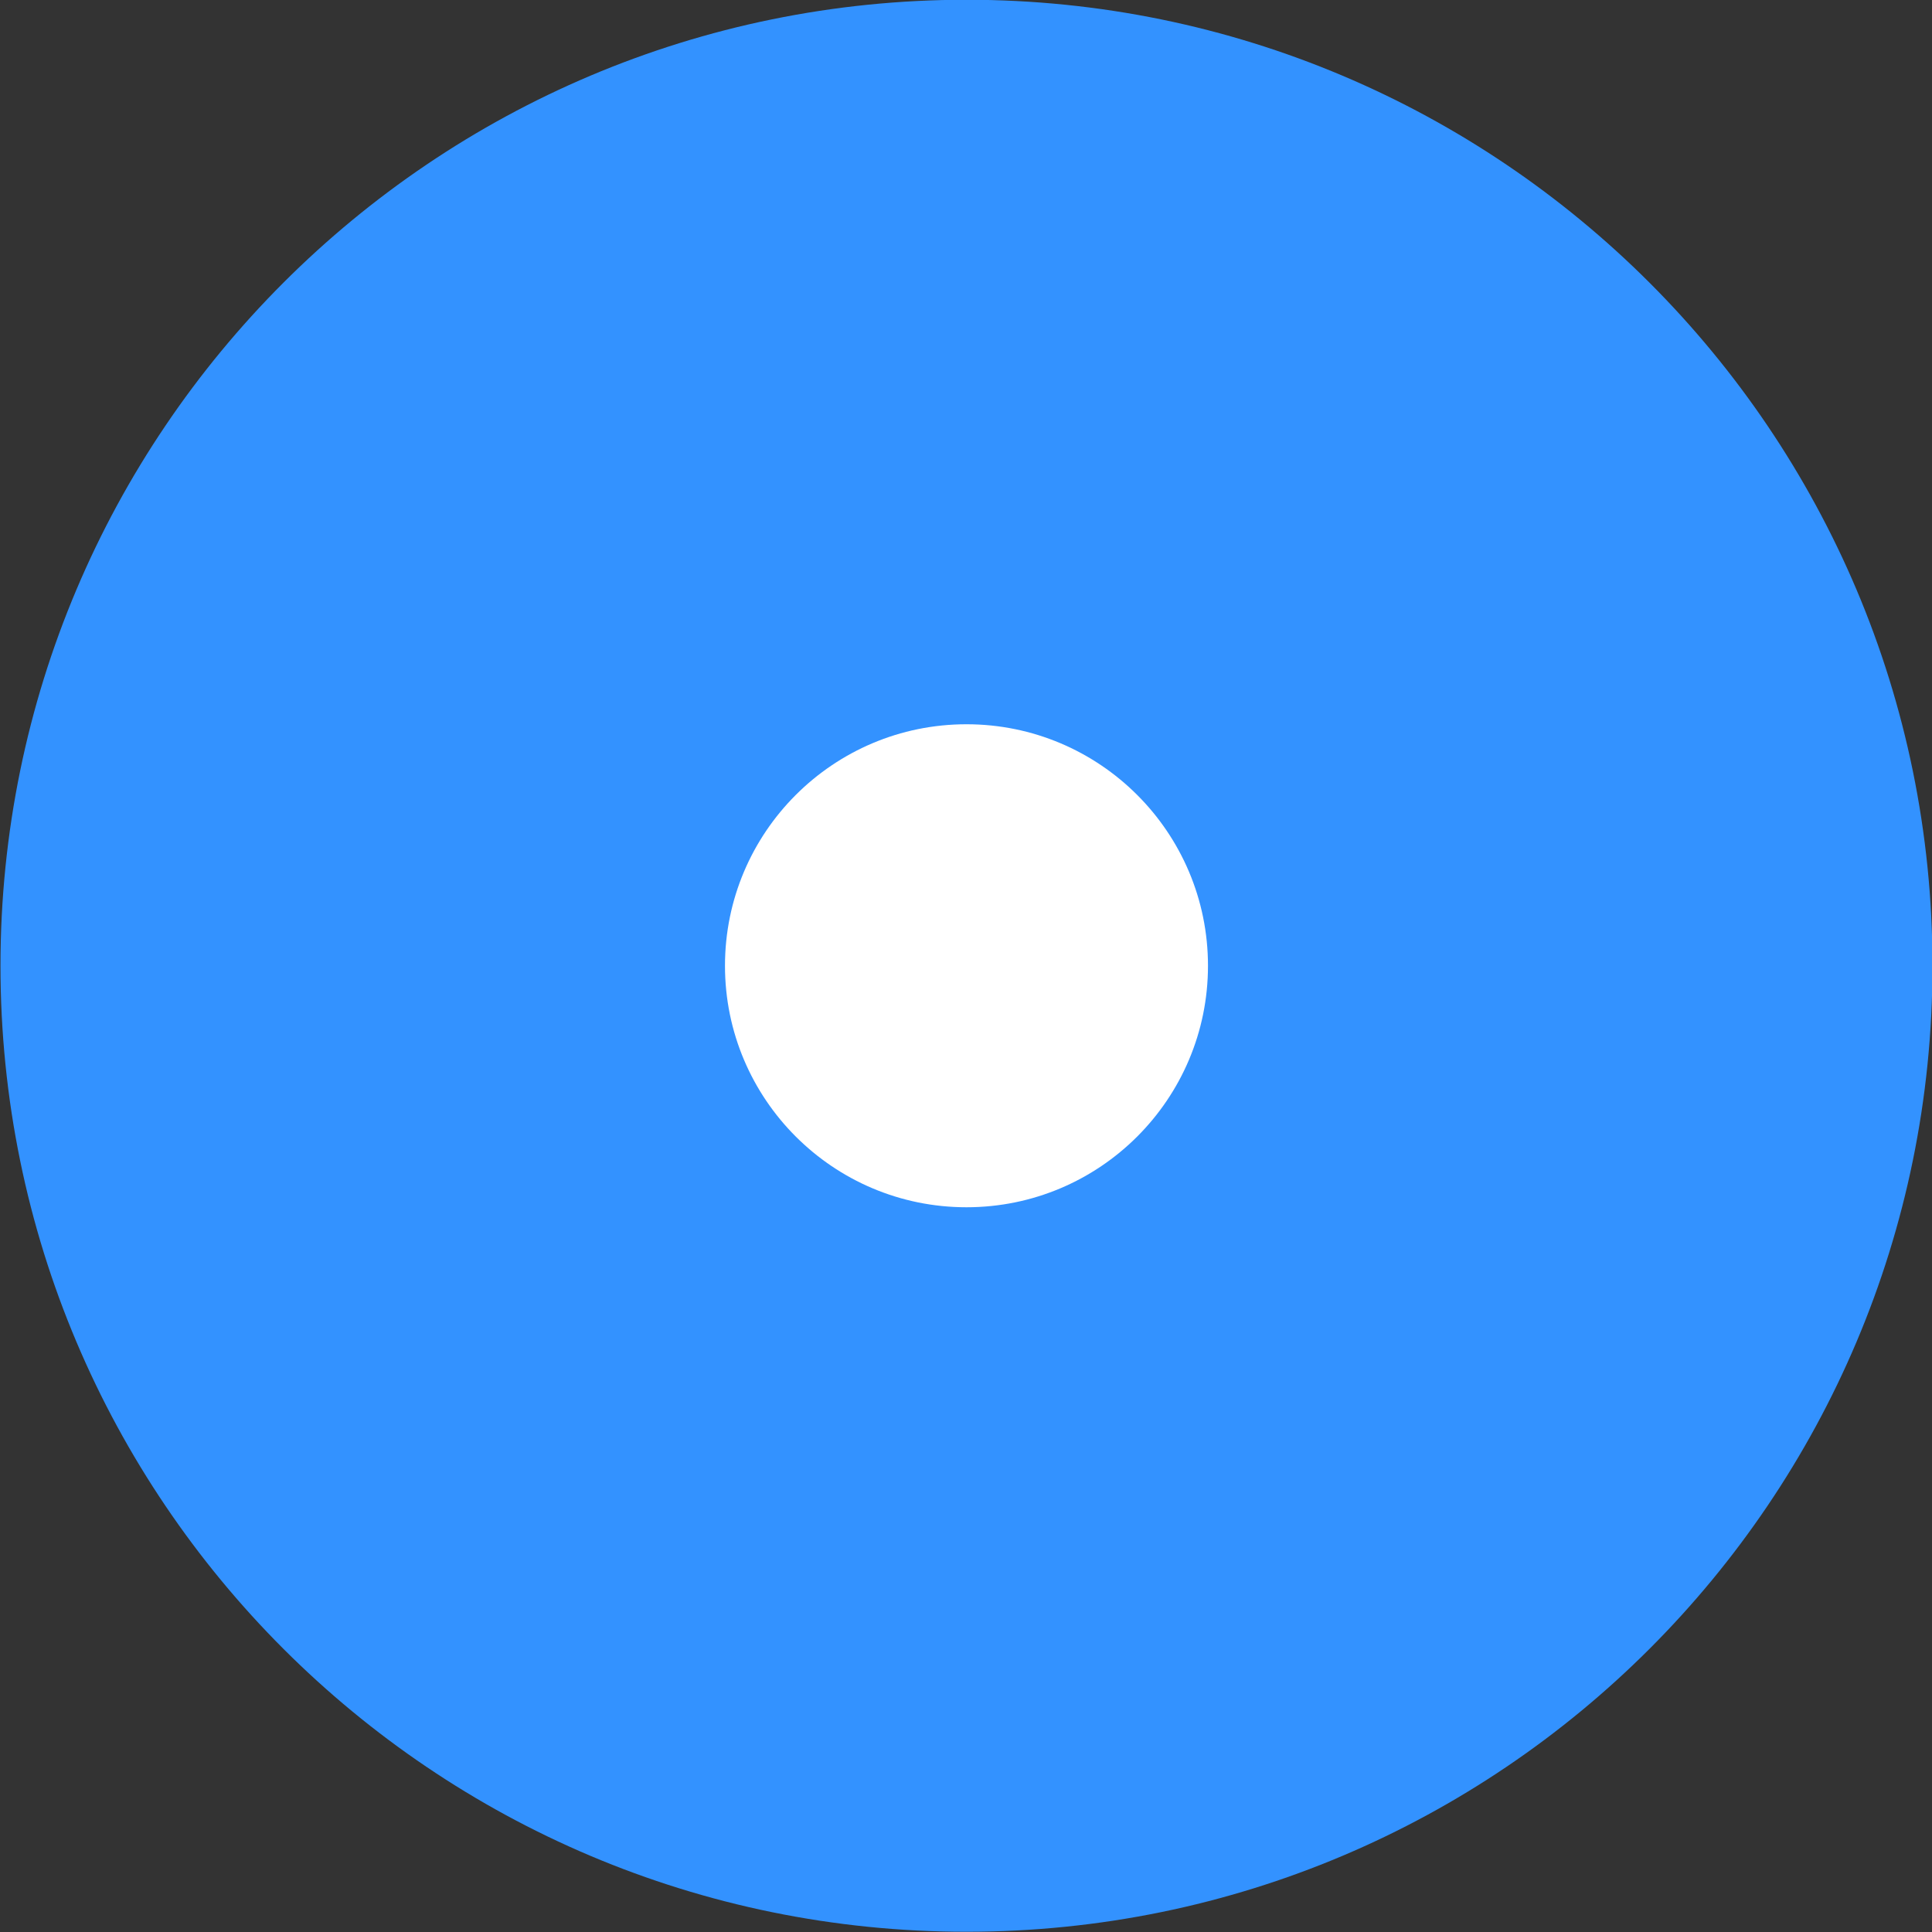
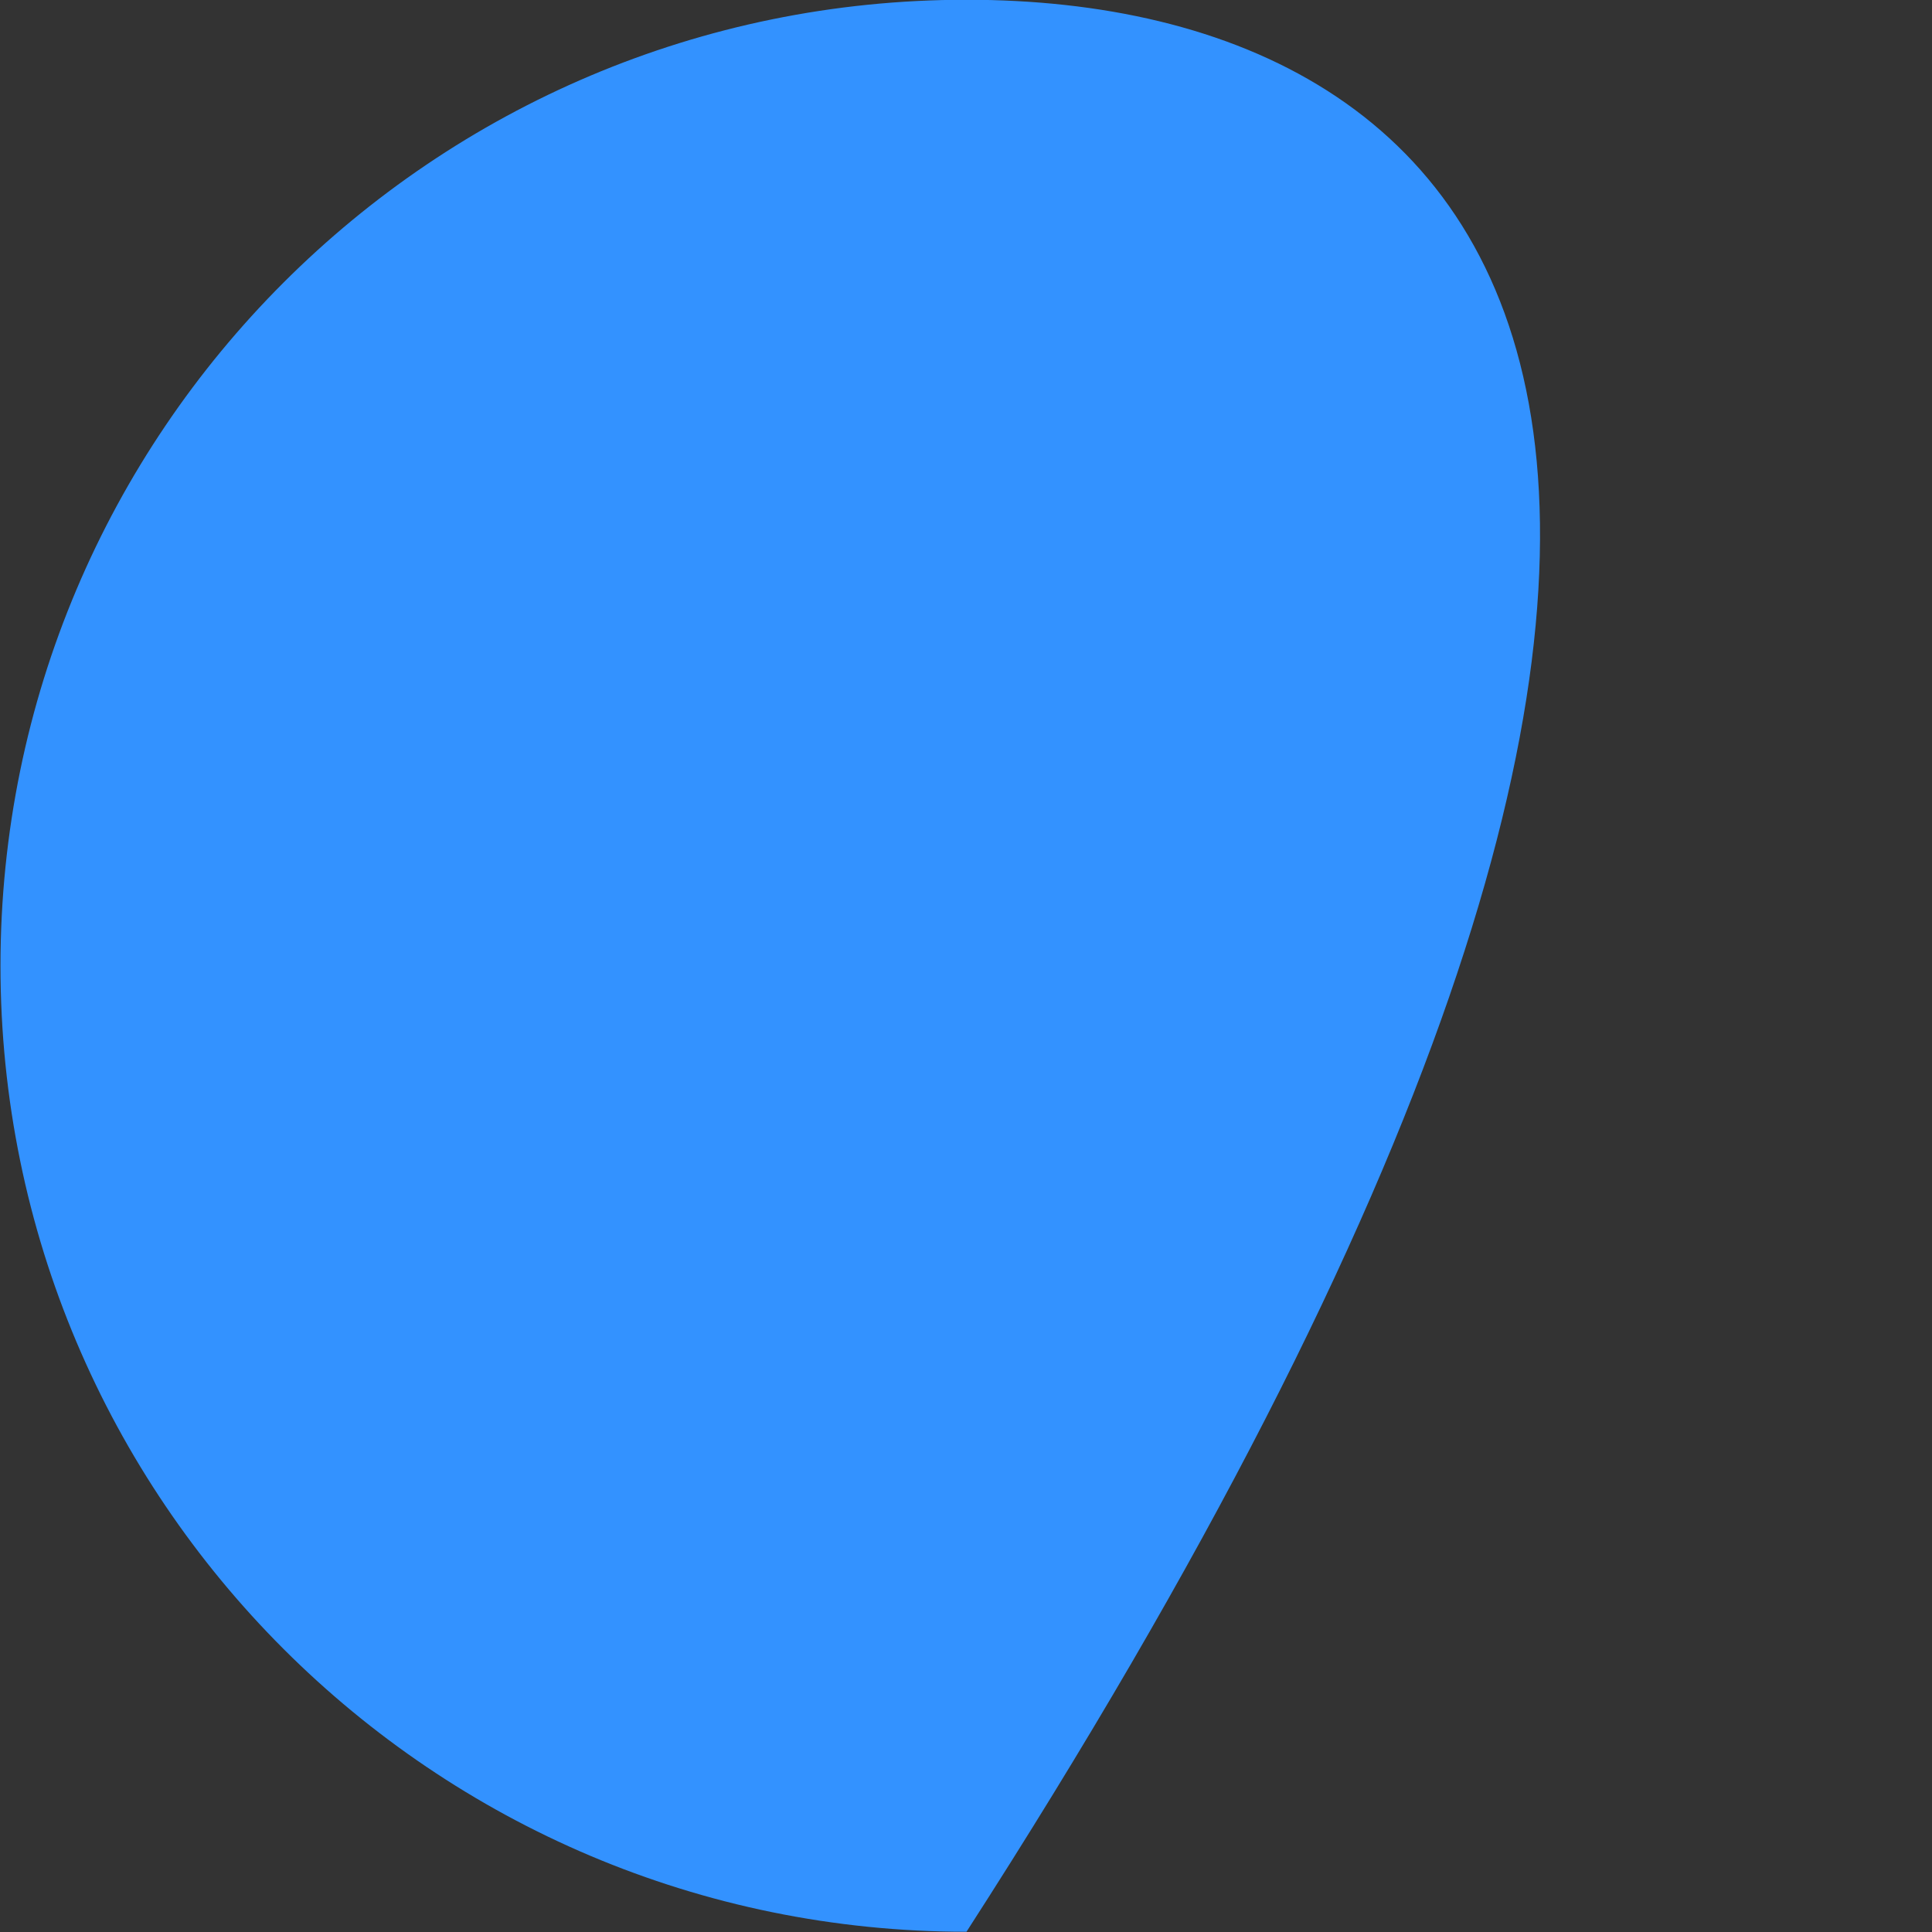
<svg xmlns="http://www.w3.org/2000/svg" width="32" height="32" viewBox="0 0 32 32" fill="none">
  <rect x="0" y="0" width="32" height="32" fill="#333333" stroke="none" />
-   <path d="M16.008 31.996C24.844 31.996 32.008 24.833 32.008 15.996C32.008 7.16 24.844 -0.004 16.008 -0.004C7.171 -0.004 0.008 7.16 0.008 15.996C0.008 24.833 7.171 31.996 16.008 31.996Z" fill="#3392FF" />
-   <path d="M16.008 19.996C18.217 19.996 20.008 18.205 20.008 15.996C20.008 13.787 18.217 11.996 16.008 11.996C13.799 11.996 12.008 13.787 12.008 15.996C12.008 18.205 13.799 19.996 16.008 19.996Z" fill="white" />
+   <path d="M16.008 31.996C32.008 7.16 24.844 -0.004 16.008 -0.004C7.171 -0.004 0.008 7.16 0.008 15.996C0.008 24.833 7.171 31.996 16.008 31.996Z" fill="#3392FF" />
</svg>